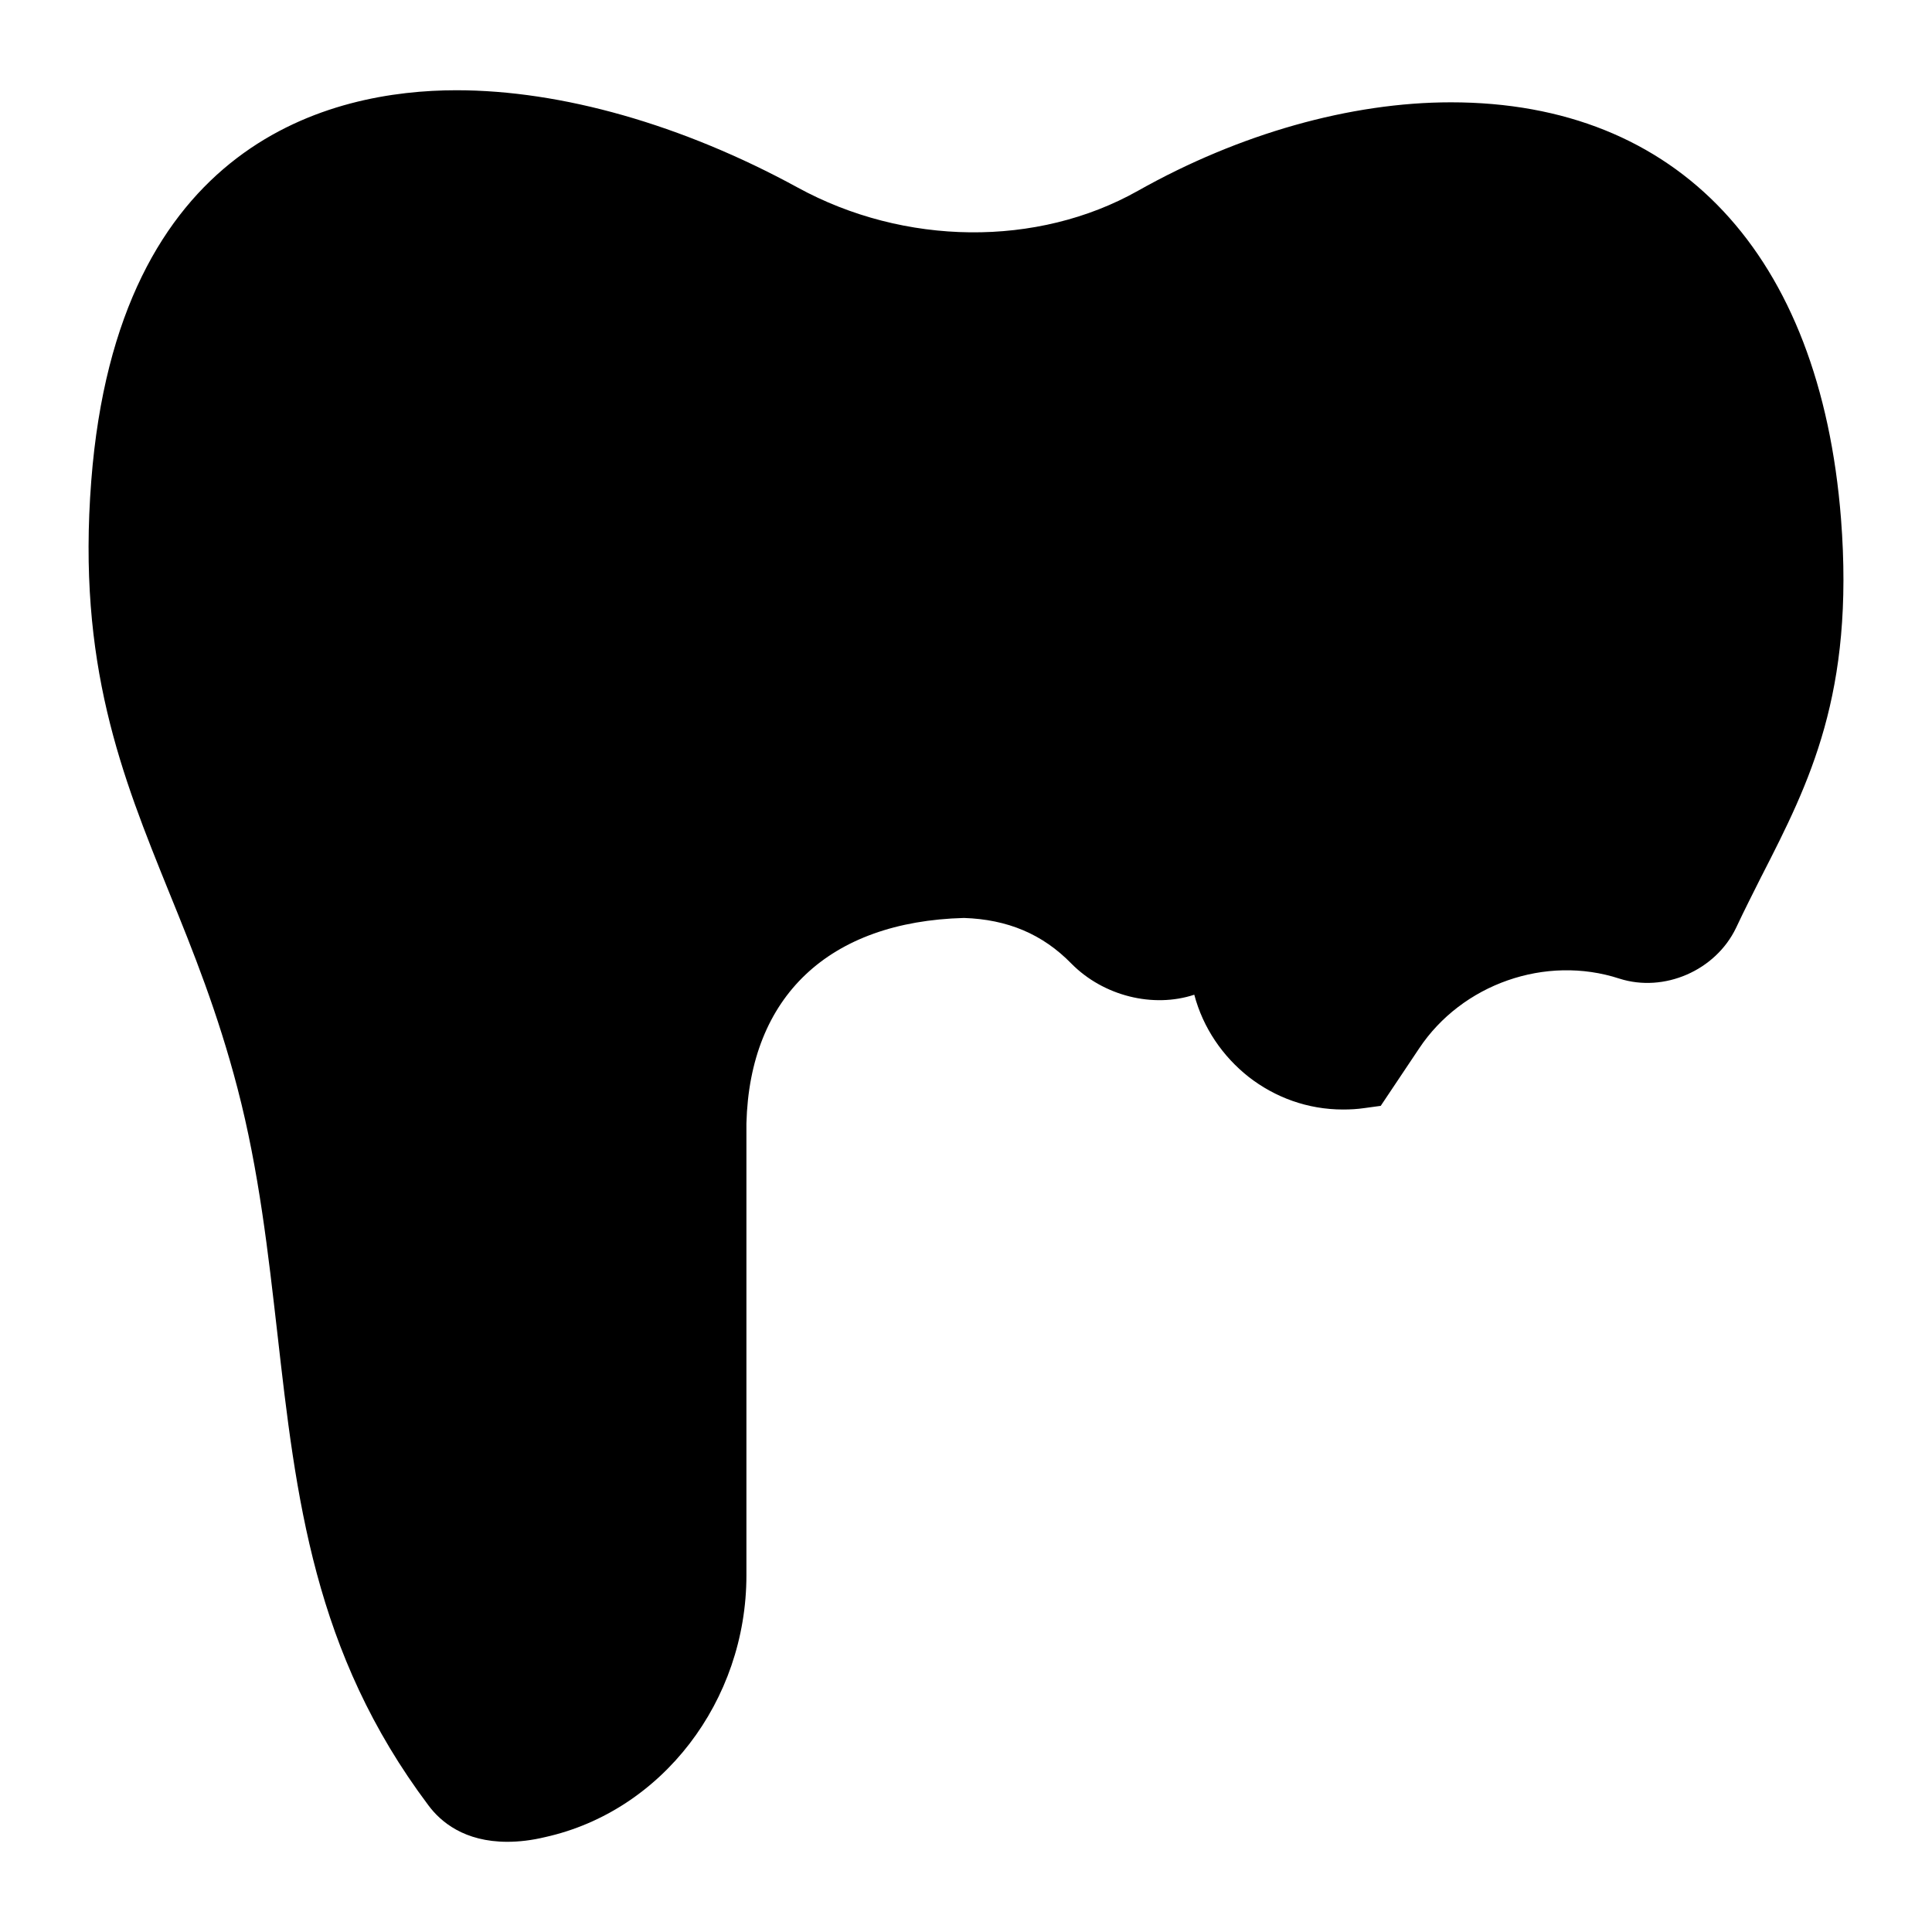
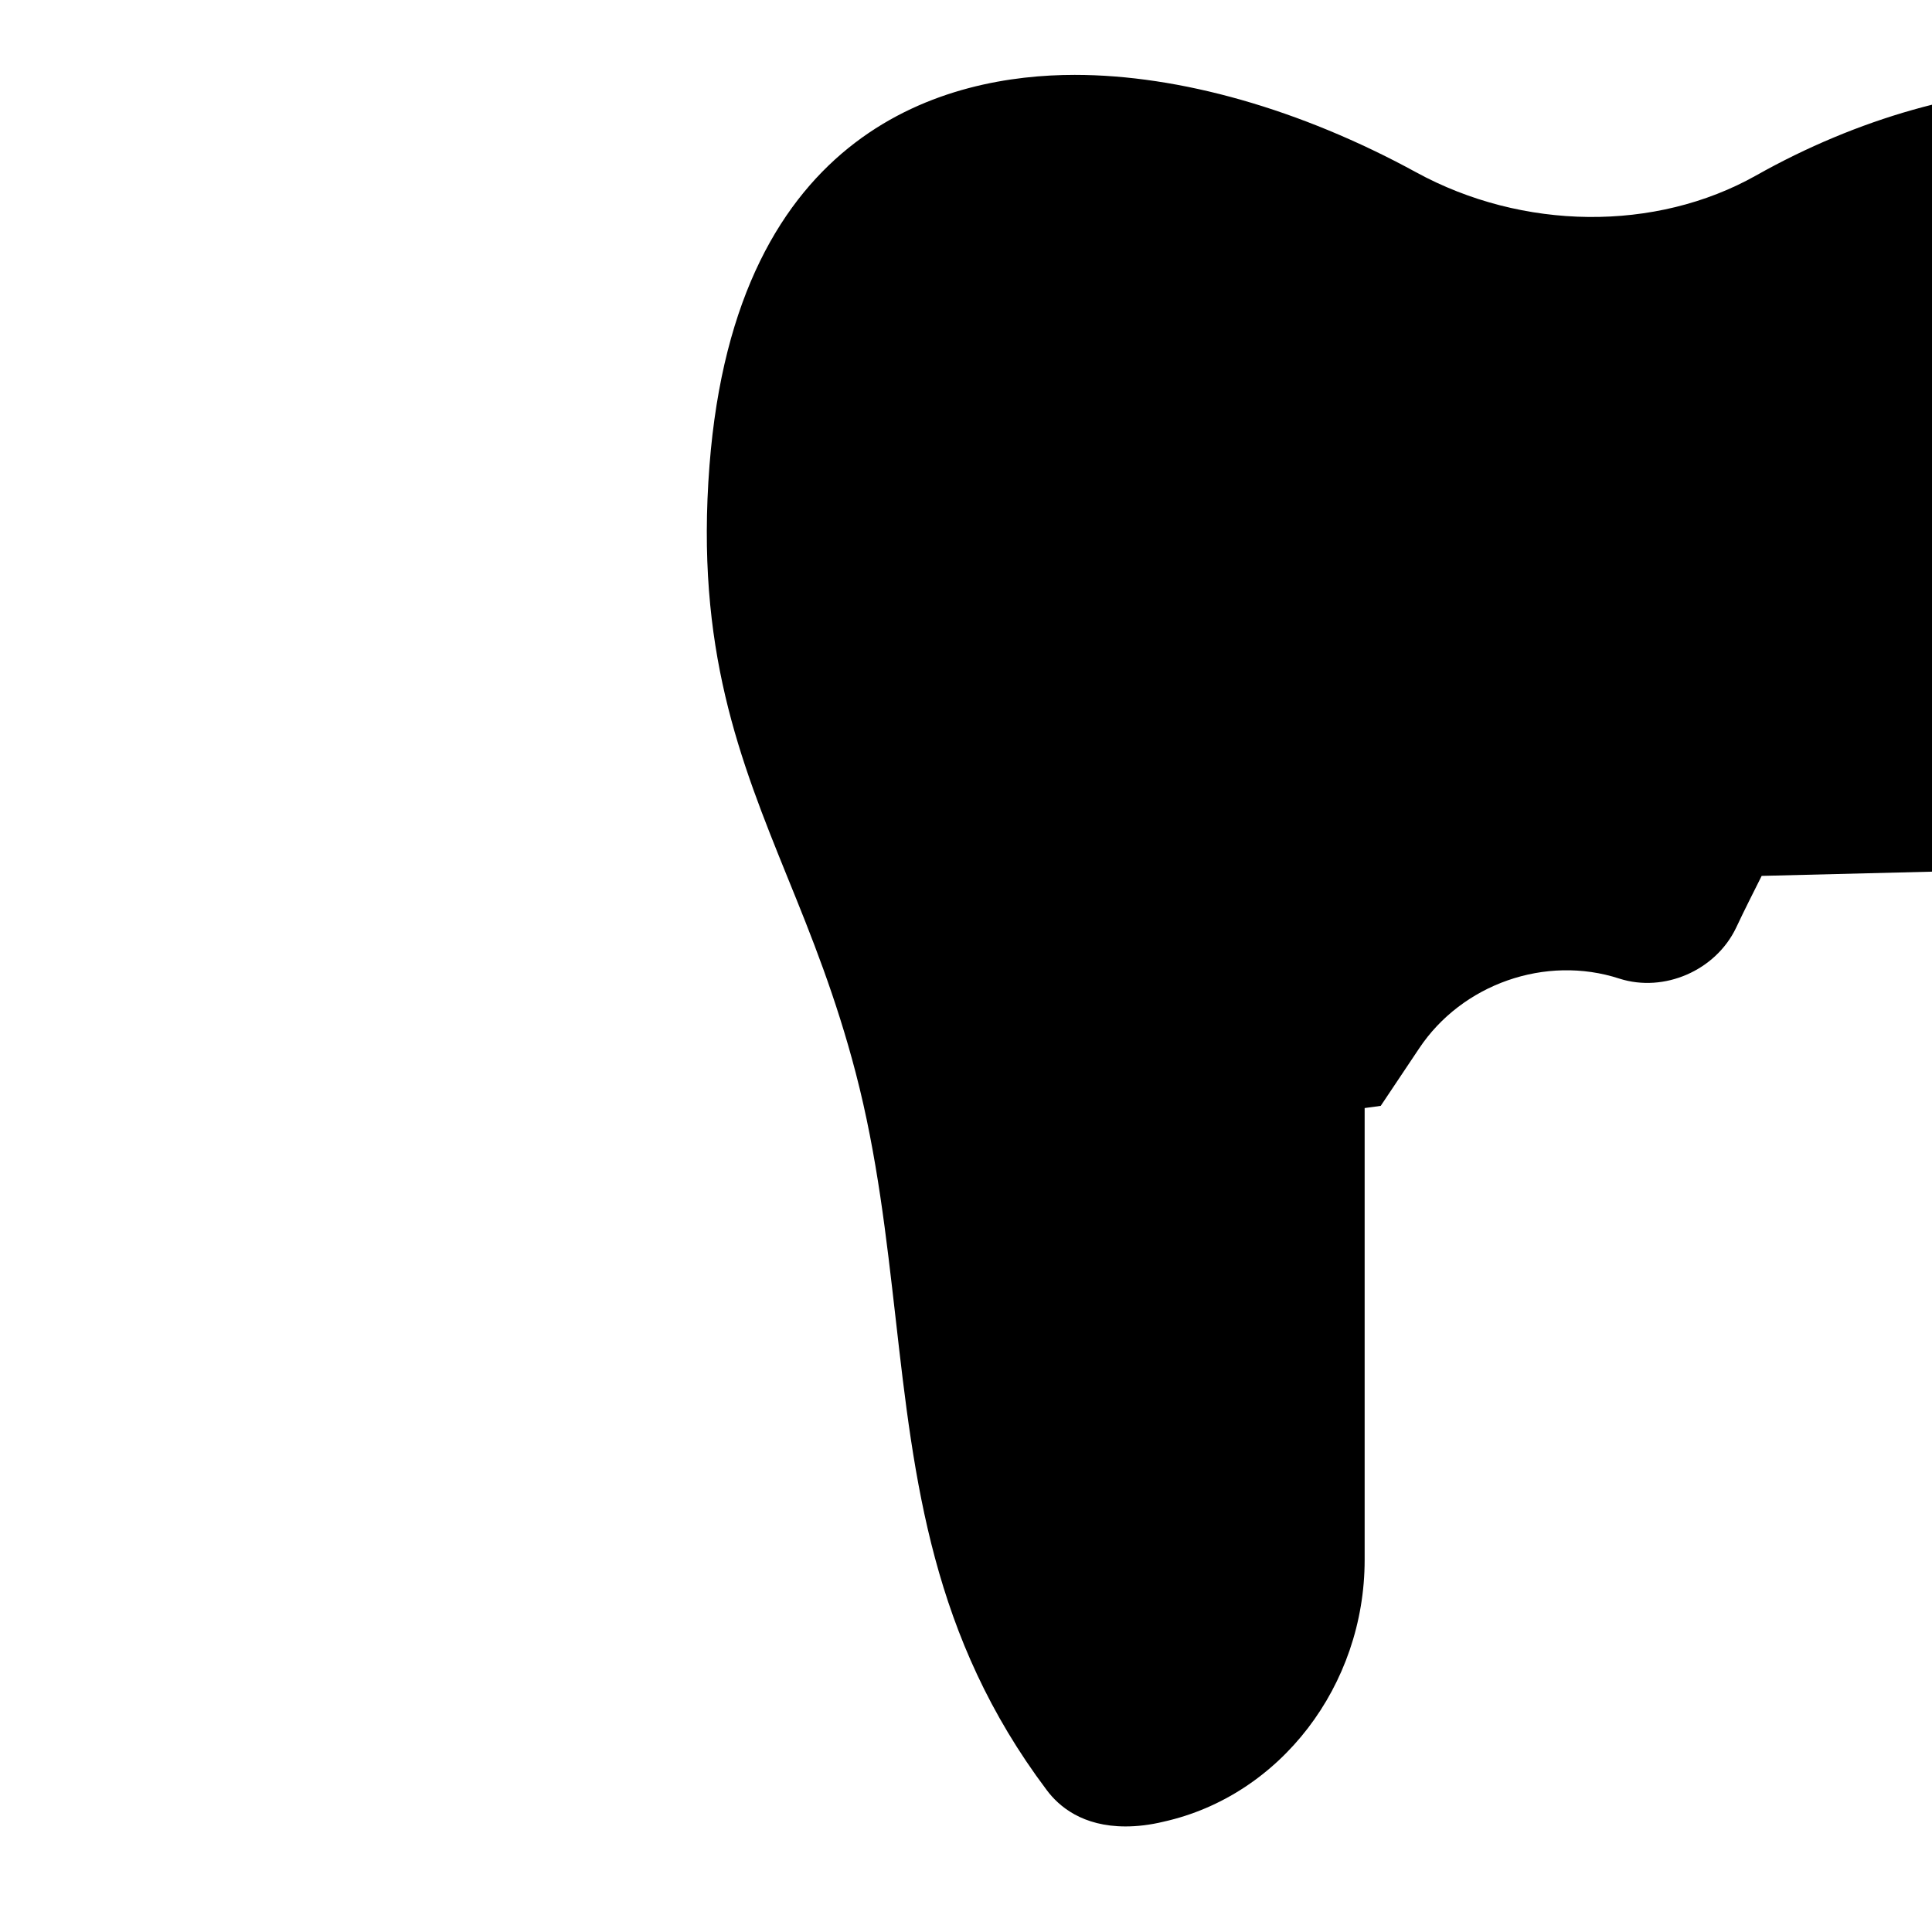
<svg xmlns="http://www.w3.org/2000/svg" fill="#000000" width="800px" height="800px" version="1.1" viewBox="144 144 512 512">
-   <path d="m610.86 376.12c-2.227 4.457-4.555 9.012-6.781 13.758-5.426 11.336-19.086 17.246-30.906 13.469-19.57-6.394-41.758 1.453-53.094 18.504l-10.172 15.211-4.262 0.582c-1.938 0.289-3.875 0.387-5.715 0.387-9.398 0-18.02-3.199-24.996-8.621-6.879-5.426-12.109-12.984-14.438-21.801-10.852 3.586-24.027 0.387-32.555-8.234-7.652-7.848-16.957-11.723-28.484-12.109-35.848 0.969-56.773 20.832-57.648 54.449v119.75c0 33.328-22.379 62.492-53.289 69.371-3.586 0.871-6.977 1.258-10.074 1.258-11.336 0-17.633-5.231-20.93-9.688-30.422-40.5-35.074-81.578-40.016-125.08-2.422-21.121-4.844-43.02-10.559-64.914-5.231-20.055-11.723-36.234-18.117-51.93-12.594-31.102-24.414-60.457-20.637-109.09 6.973-90.012 63.652-103.48 96.785-103.48 27.805 0 59.875 9.105 90.395 25.773 28.289 15.5 63.559 15.891 90.203 0.871 26.836-15.113 56.289-23.445 82.934-23.445 60.262 0 97.855 40.207 103.38 110.36 3.586 46.309-8.332 69.852-21.023 94.656z" />
+   <path d="m610.86 376.12c-2.227 4.457-4.555 9.012-6.781 13.758-5.426 11.336-19.086 17.246-30.906 13.469-19.57-6.394-41.758 1.453-53.094 18.504l-10.172 15.211-4.262 0.582v119.75c0 33.328-22.379 62.492-53.289 69.371-3.586 0.871-6.977 1.258-10.074 1.258-11.336 0-17.633-5.231-20.93-9.688-30.422-40.5-35.074-81.578-40.016-125.08-2.422-21.121-4.844-43.02-10.559-64.914-5.231-20.055-11.723-36.234-18.117-51.93-12.594-31.102-24.414-60.457-20.637-109.09 6.973-90.012 63.652-103.48 96.785-103.48 27.805 0 59.875 9.105 90.395 25.773 28.289 15.5 63.559 15.891 90.203 0.871 26.836-15.113 56.289-23.445 82.934-23.445 60.262 0 97.855 40.207 103.38 110.36 3.586 46.309-8.332 69.852-21.023 94.656z" />
</svg>